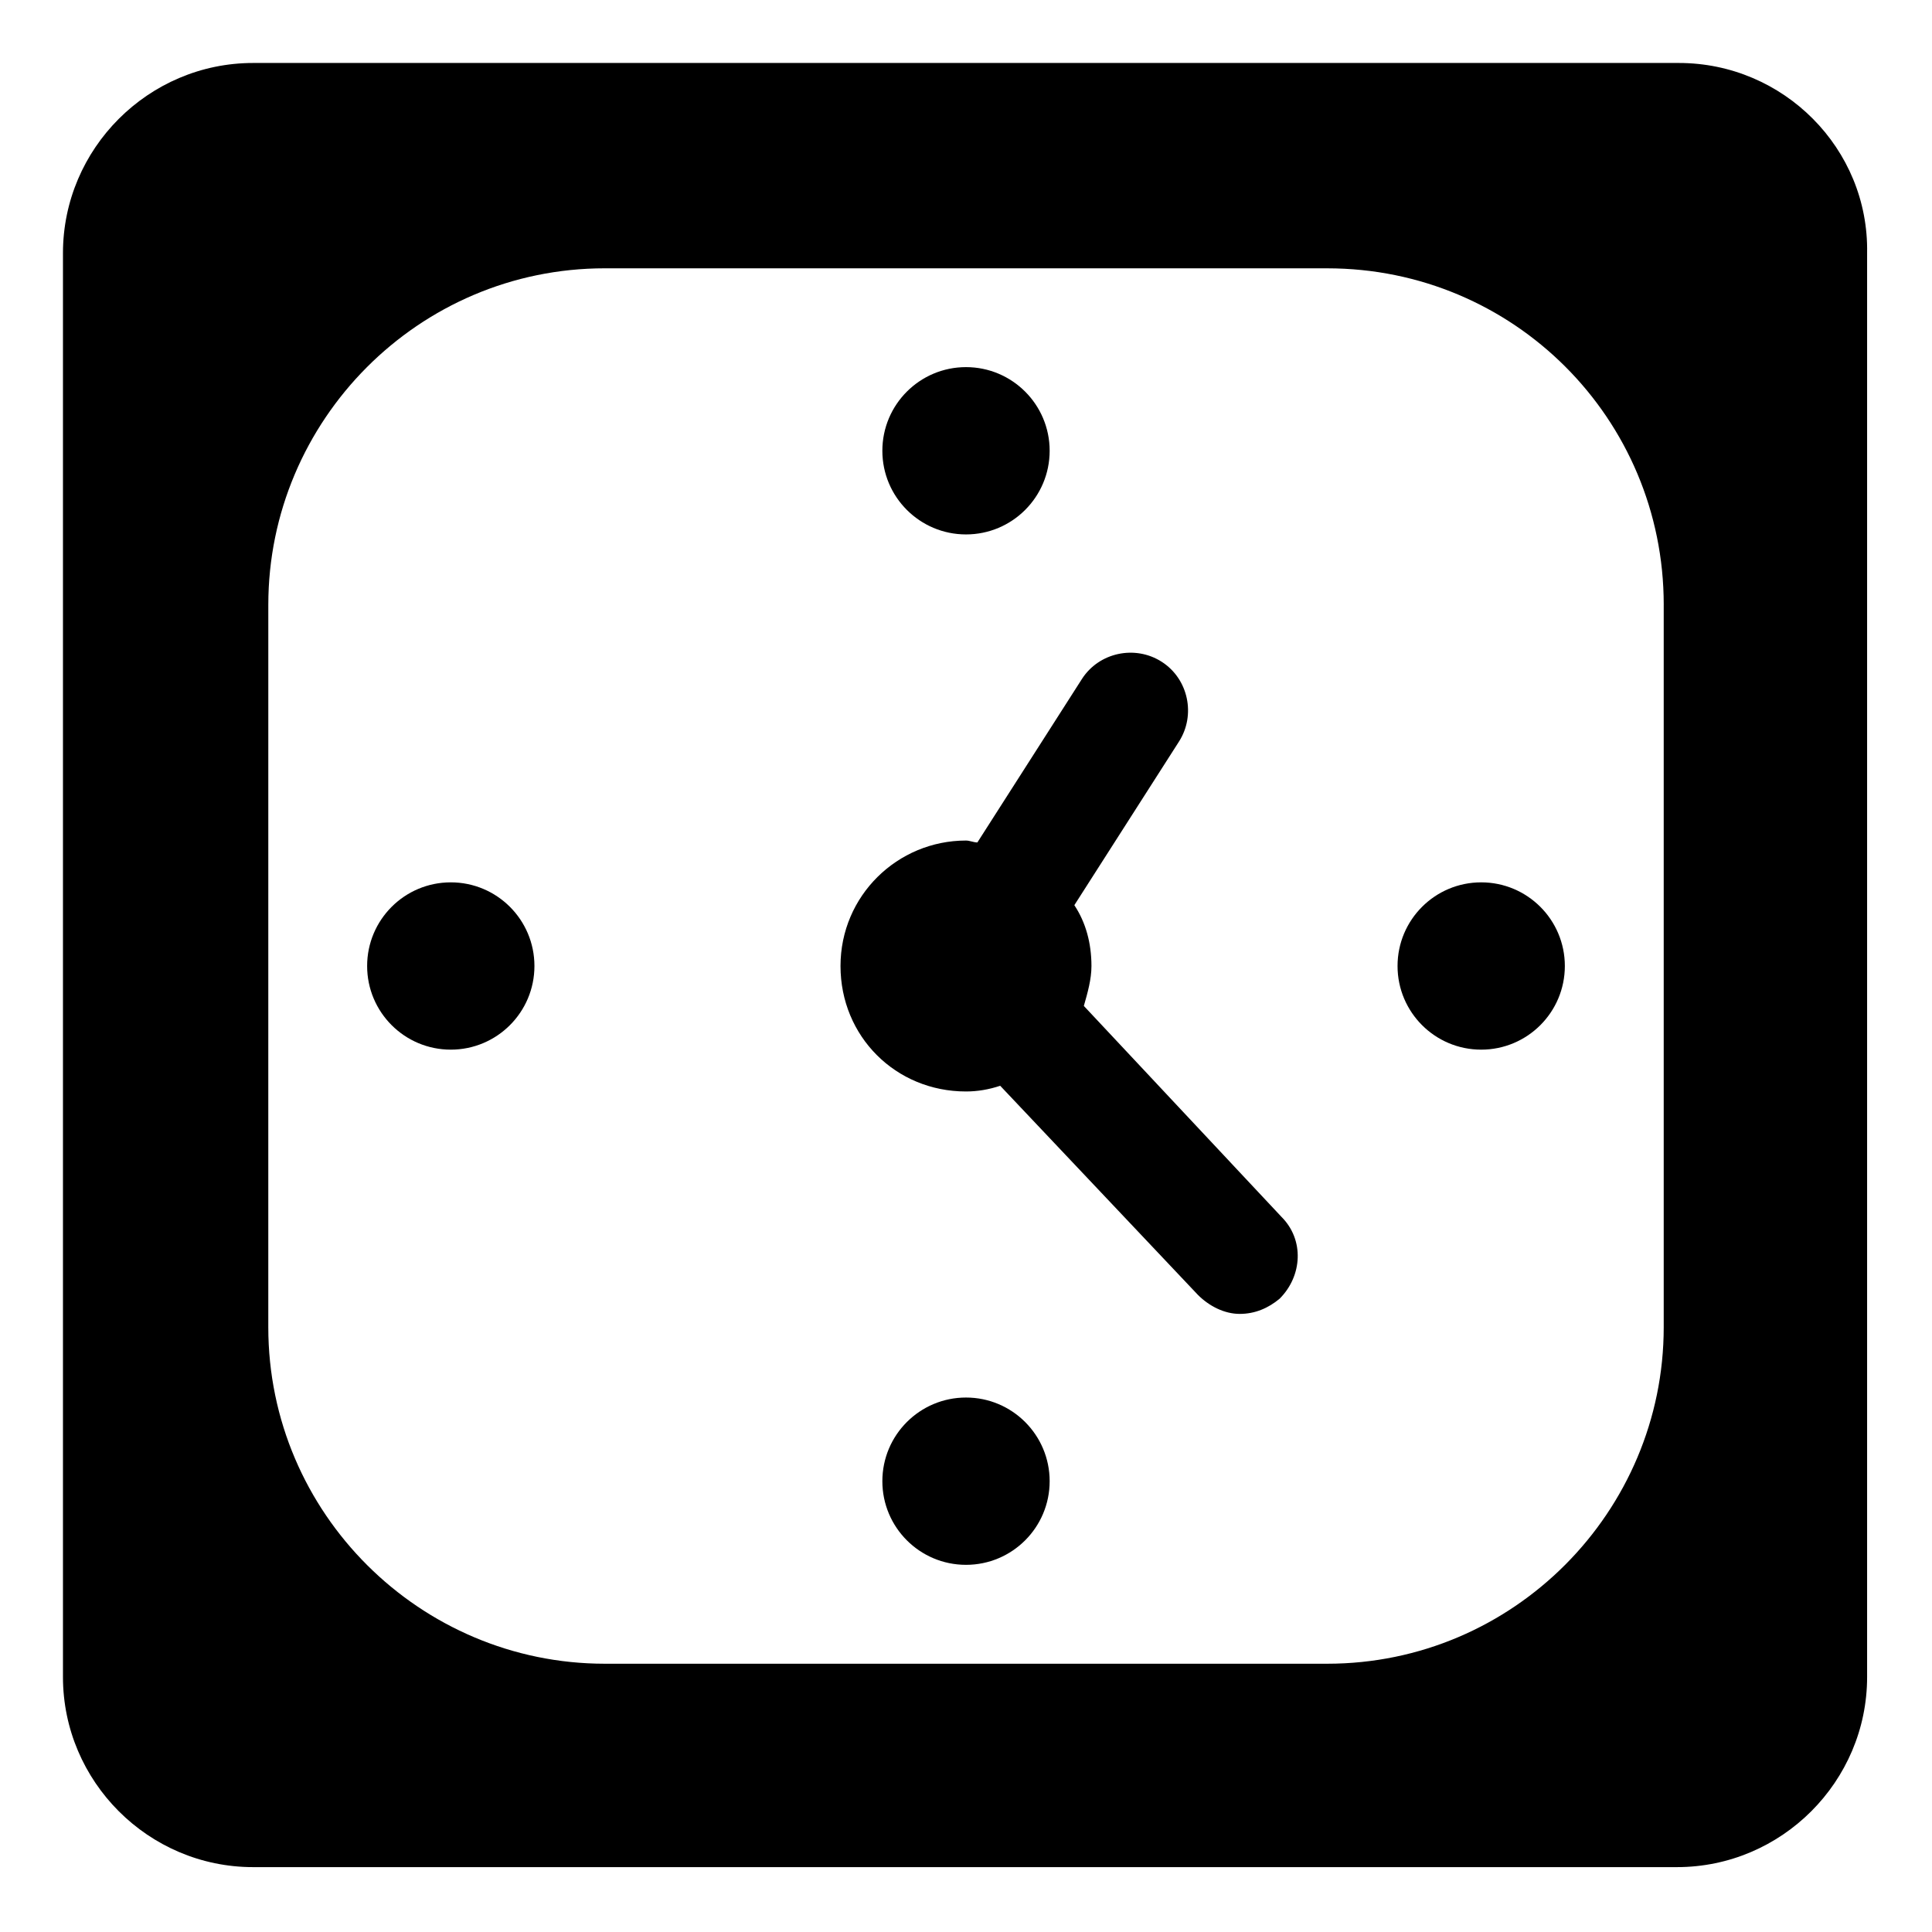
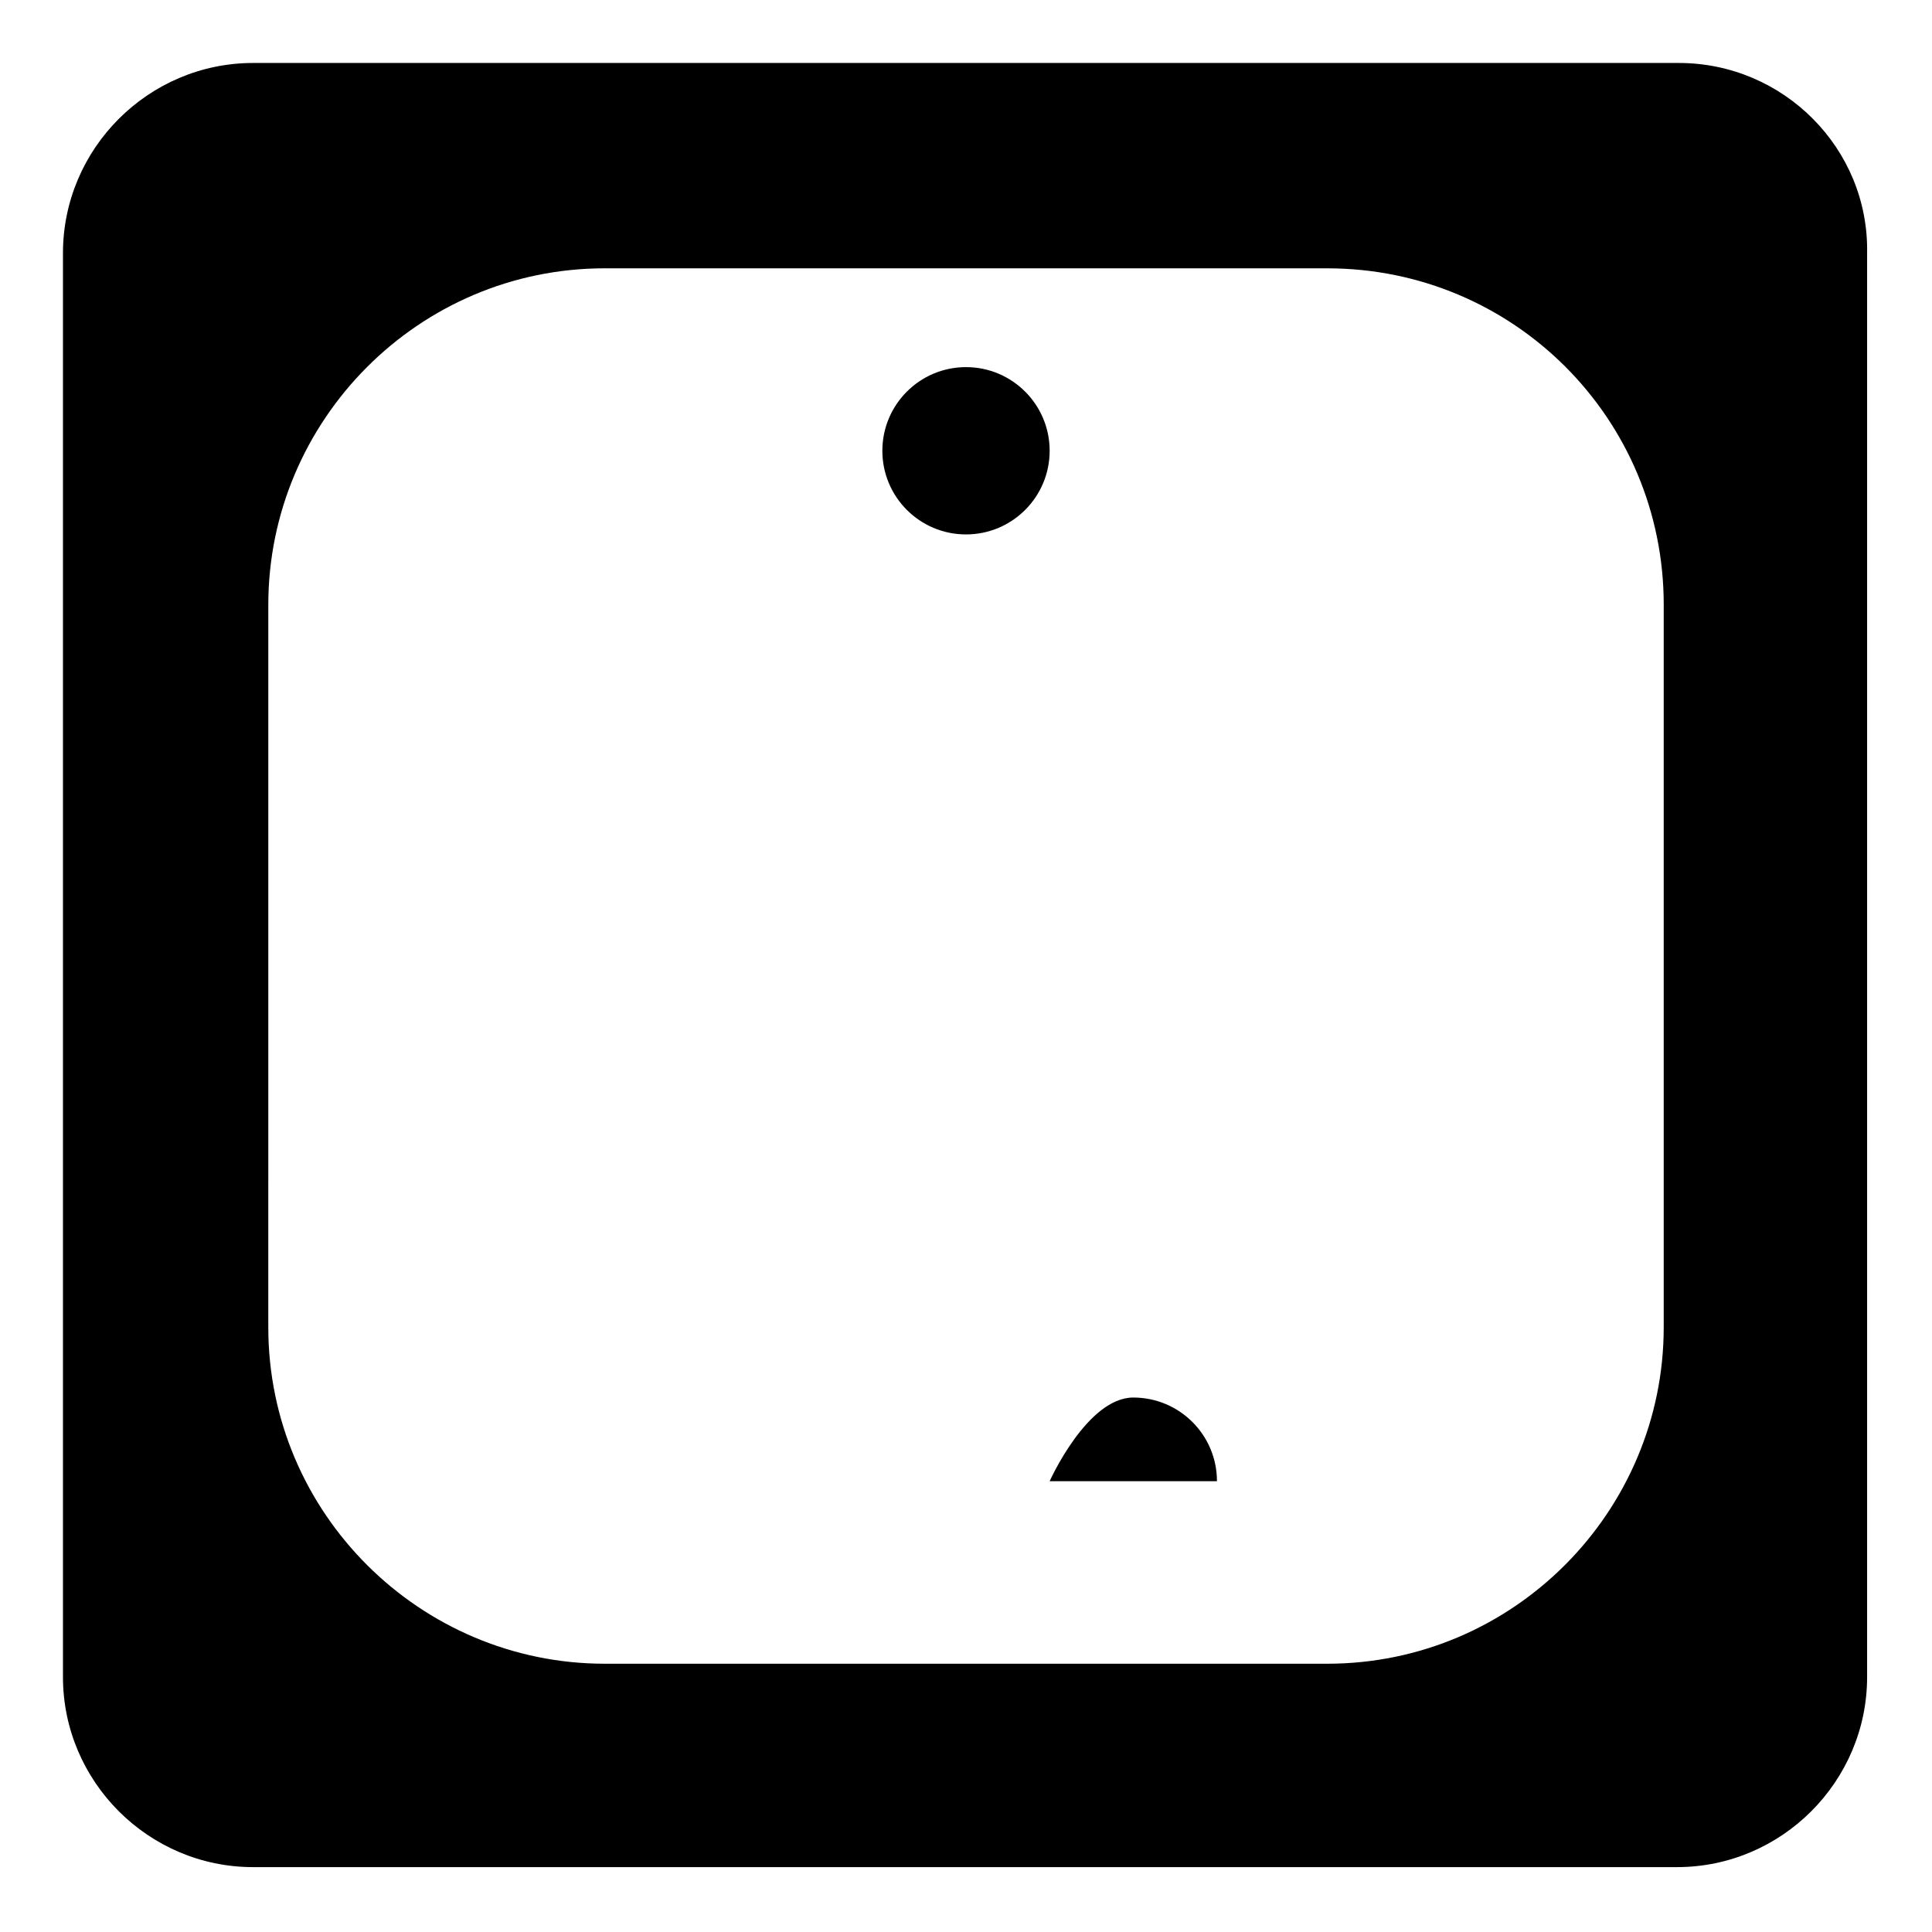
<svg xmlns="http://www.w3.org/2000/svg" fill="#000000" width="800px" height="800px" version="1.1" viewBox="144 144 512 512">
  <g>
    <path d="m588.93 160.69h-377.86c-27.711 0-50.383 22.672-50.383 50.383v377.35c0 27.711 22.672 50.383 50.383 50.383h377.35c27.711 0 50.383-22.672 50.383-50.383v-377.35c0.504-27.711-22.168-50.383-49.879-50.383zm-4.027 143.59v191.45c0 48.871-39.801 89.176-89.176 89.176h-191.45c-48.871 0-89.176-39.801-89.176-89.176l0.004-191.45c0-48.871 39.801-89.176 89.176-89.176l191.45 0.004c49.371 0 89.176 39.801 89.176 89.172z" />
-     <path d="m431.23 410.58c1.008-3.527 2.016-7.055 2.016-10.578 0-6.047-1.512-11.586-4.535-16.121l27.711-43.328c4.535-7.055 2.519-16.625-4.535-21.16s-16.625-2.519-21.16 4.535l-27.711 43.328c-1.008 0-2.016-0.504-3.023-0.504-18.137 0-33.25 14.609-33.25 33.25s14.609 33.25 33.25 33.25c3.023 0 6.047-0.504 9.07-1.512l52.395 55.418c3.023 3.023 7.055 5.039 11.082 5.039 4.031 0 7.559-1.512 10.578-4.031 6.047-6.047 6.551-15.617 0.504-21.664z" />
    <path d="m422.17 263.46c0 12.242-9.926 22.168-22.168 22.168-12.246 0-22.168-9.926-22.168-22.168 0-12.242 9.922-22.168 22.168-22.168 12.242 0 22.168 9.926 22.168 22.168" />
-     <path d="m285.63 400c0 12.242-9.926 22.168-22.168 22.168-12.242 0-22.168-9.926-22.168-22.168 0-12.246 9.926-22.168 22.168-22.168 12.242 0 22.168 9.922 22.168 22.168" />
-     <path d="m422.17 536.53c0 12.242-9.926 22.168-22.168 22.168-12.246 0-22.168-9.926-22.168-22.168s9.922-22.168 22.168-22.168c12.242 0 22.168 9.926 22.168 22.168" />
-     <path d="m558.7 400c0 12.242-9.926 22.168-22.168 22.168s-22.168-9.926-22.168-22.168c0-12.246 9.926-22.168 22.168-22.168s22.168 9.922 22.168 22.168" />
+     <path d="m422.17 536.53s9.922-22.168 22.168-22.168c12.242 0 22.168 9.926 22.168 22.168" />
  </g>
</svg>